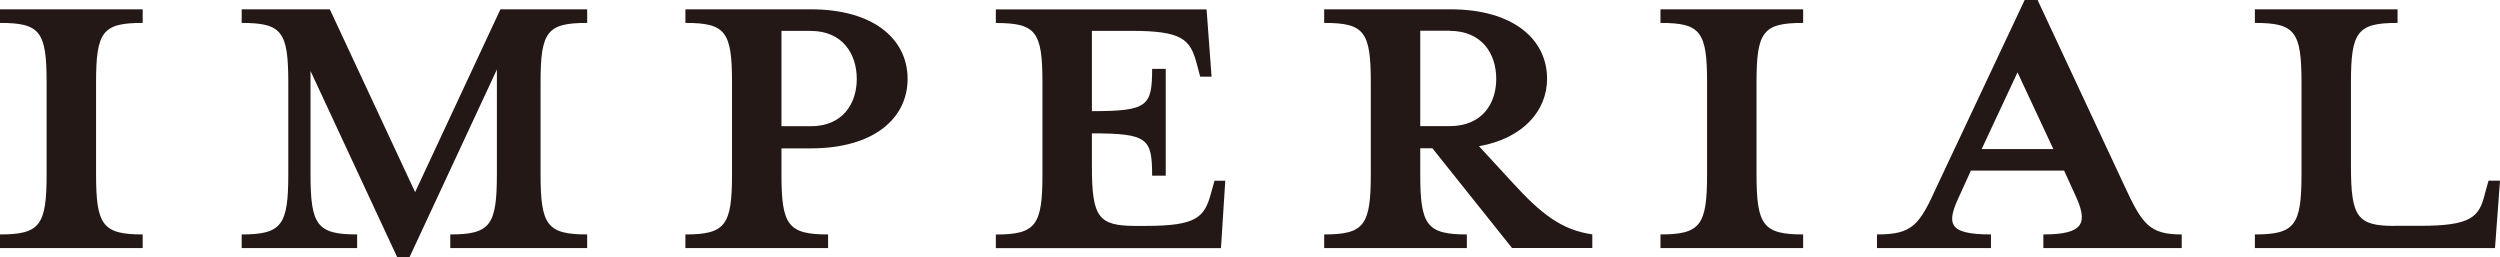
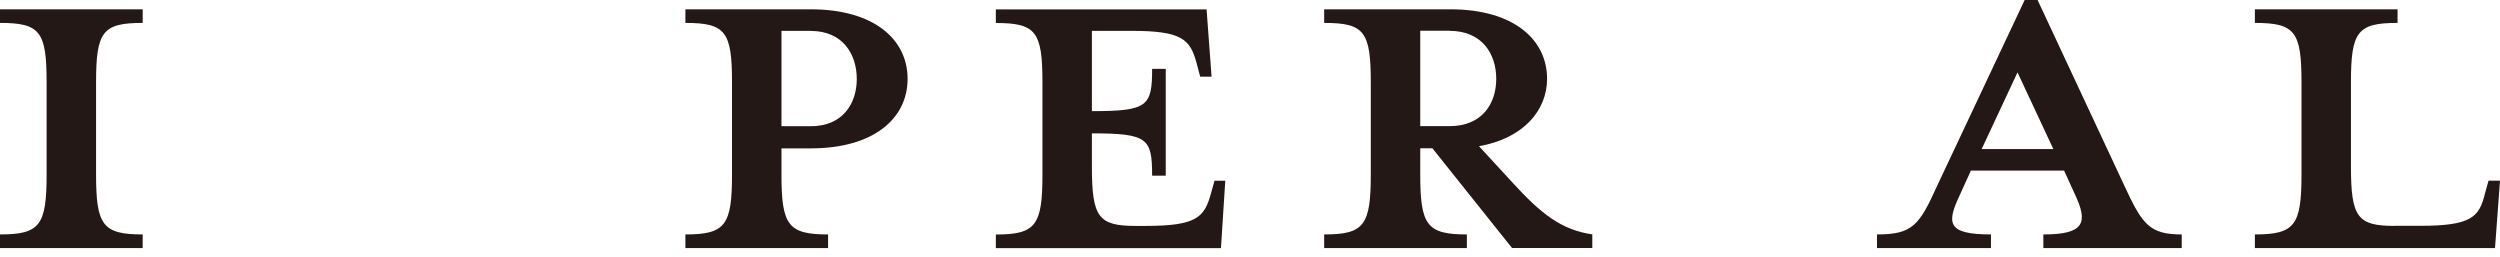
<svg xmlns="http://www.w3.org/2000/svg" id="_レイヤー_2" data-name="レイヤー 2" width="290.16" height="29.87" viewBox="0 0 290.16 29.87">
  <defs>
    <style>
      .cls-1 {
        fill: #231815;
        stroke-width: 0px;
      }
    </style>
  </defs>
  <g id="_レイヤー_1-2" data-name="レイヤー 1">
    <g>
      <path class="cls-1" d="m0,28.79v-1.58c4.66,0,5.41-1.08,5.41-6.99v-10.65c0-5.91-.75-6.91-5.41-6.91v-1.58h16.56v1.58c-4.66,0-5.41,1-5.41,6.91v10.65c0,5.91.75,6.99,5.41,6.99v1.58H0Z" />
-       <path class="cls-1" d="m52.26,28.79v-1.58c4.66,0,5.41-1.08,5.41-6.99v-12.15l-10.15,21.8h-1.41l-10.07-21.63v11.98c0,5.91.75,6.99,5.41,6.99v1.58h-13.4v-1.58c4.66,0,5.41-1.08,5.41-6.99v-10.65c0-5.91-.75-6.91-5.41-6.91v-1.58h10.23l9.9,21.22L58.08,1.08h10.07v1.58c-4.66,0-5.41,1-5.41,6.91v10.65c0,5.91.75,6.99,5.41,6.99v1.58h-15.89Z" />
      <path class="cls-1" d="m96.11,27.21v1.58h-16.56v-1.58c4.66,0,5.41-1.08,5.41-6.99v-10.65c0-5.91-.75-6.91-5.41-6.91v-1.58h14.56c7.32,0,11.23,3.49,11.23,8.07s-3.91,8.07-11.23,8.07h-3.41v3c0,5.91.75,6.99,5.41,6.99Zm-2-23.63h-3.41v11.07h3.41c3.66,0,5.33-2.58,5.33-5.49s-1.66-5.57-5.33-5.57Z" />
      <path class="cls-1" d="m140.63,8.9h-1.33l-.42-1.58c-.75-2.75-1.66-3.74-7.57-3.74h-4.58v9.32c6.49,0,6.99-.58,6.99-4.91h1.58v12.4h-1.58c0-4.33-.5-4.91-6.99-4.91v3.83c0,5.91.75,6.91,5.08,6.91h1.16c5.91,0,6.82-1,7.57-3.74l.42-1.5h1.25l-.5,7.82h-26.13v-1.58c4.66,0,5.41-1.08,5.41-6.99v-10.65c0-5.91-.75-6.91-5.41-6.91v-1.58h24.46l.58,7.82Z" />
      <path class="cls-1" d="m164.84,17.22v3c0,5.91.75,6.99,5.41,6.99v1.58h-16.56v-1.58c4.66,0,5.41-1.08,5.41-6.99v-10.65c0-5.91-.75-6.91-5.41-6.91v-1.58h14.64c7.32,0,11.23,3.49,11.23,8.07,0,3.66-2.75,6.91-7.9,7.82l3.83,4.16c3.33,3.66,5.74,5.57,9.32,6.07v1.58h-9.32l-9.24-11.57h-1.41Zm3.41-13.65h-3.41v11.07h3.41c3.74,0,5.41-2.58,5.41-5.49s-1.66-5.57-5.41-5.57Z" />
-       <path class="cls-1" d="m192.72,28.79v-1.58c4.66,0,5.41-1.08,5.41-6.99v-10.65c0-5.91-.75-6.91-5.41-6.91v-1.58h16.56v1.58c-4.66,0-5.41,1-5.41,6.91v10.65c0,5.91.75,6.99,5.41,6.99v1.58h-16.56Z" />
      <path class="cls-1" d="m227.5,22.55c-1.58,3.33-1.58,4.66,3.58,4.66v1.58h-13.23v-1.58c4.16,0,4.91-1.08,6.99-5.66L234.99,0h1.5l10.07,21.55c2.08,4.49,2.91,5.66,6.66,5.66v1.58h-16.06v-1.58c4.74,0,5.24-1.33,3.66-4.66l-1.25-2.75h-10.82l-1.25,2.75Zm6.66-14.15l-4.16,8.9h8.32l-4.16-8.9Z" />
      <path class="cls-1" d="m277.93,26.21h2.91c5.99,0,6.91-1,7.57-3.74l.42-1.5h1.33l-.58,7.82h-27.87v-1.58c4.66,0,5.41-1.08,5.41-6.99v-10.65c0-5.91-.75-6.91-5.41-6.91v-1.58h16.56v1.58c-4.66,0-5.41,1-5.41,6.91v9.74c0,5.91.75,6.91,5.08,6.91Z" />
    </g>
  </g>
</svg>